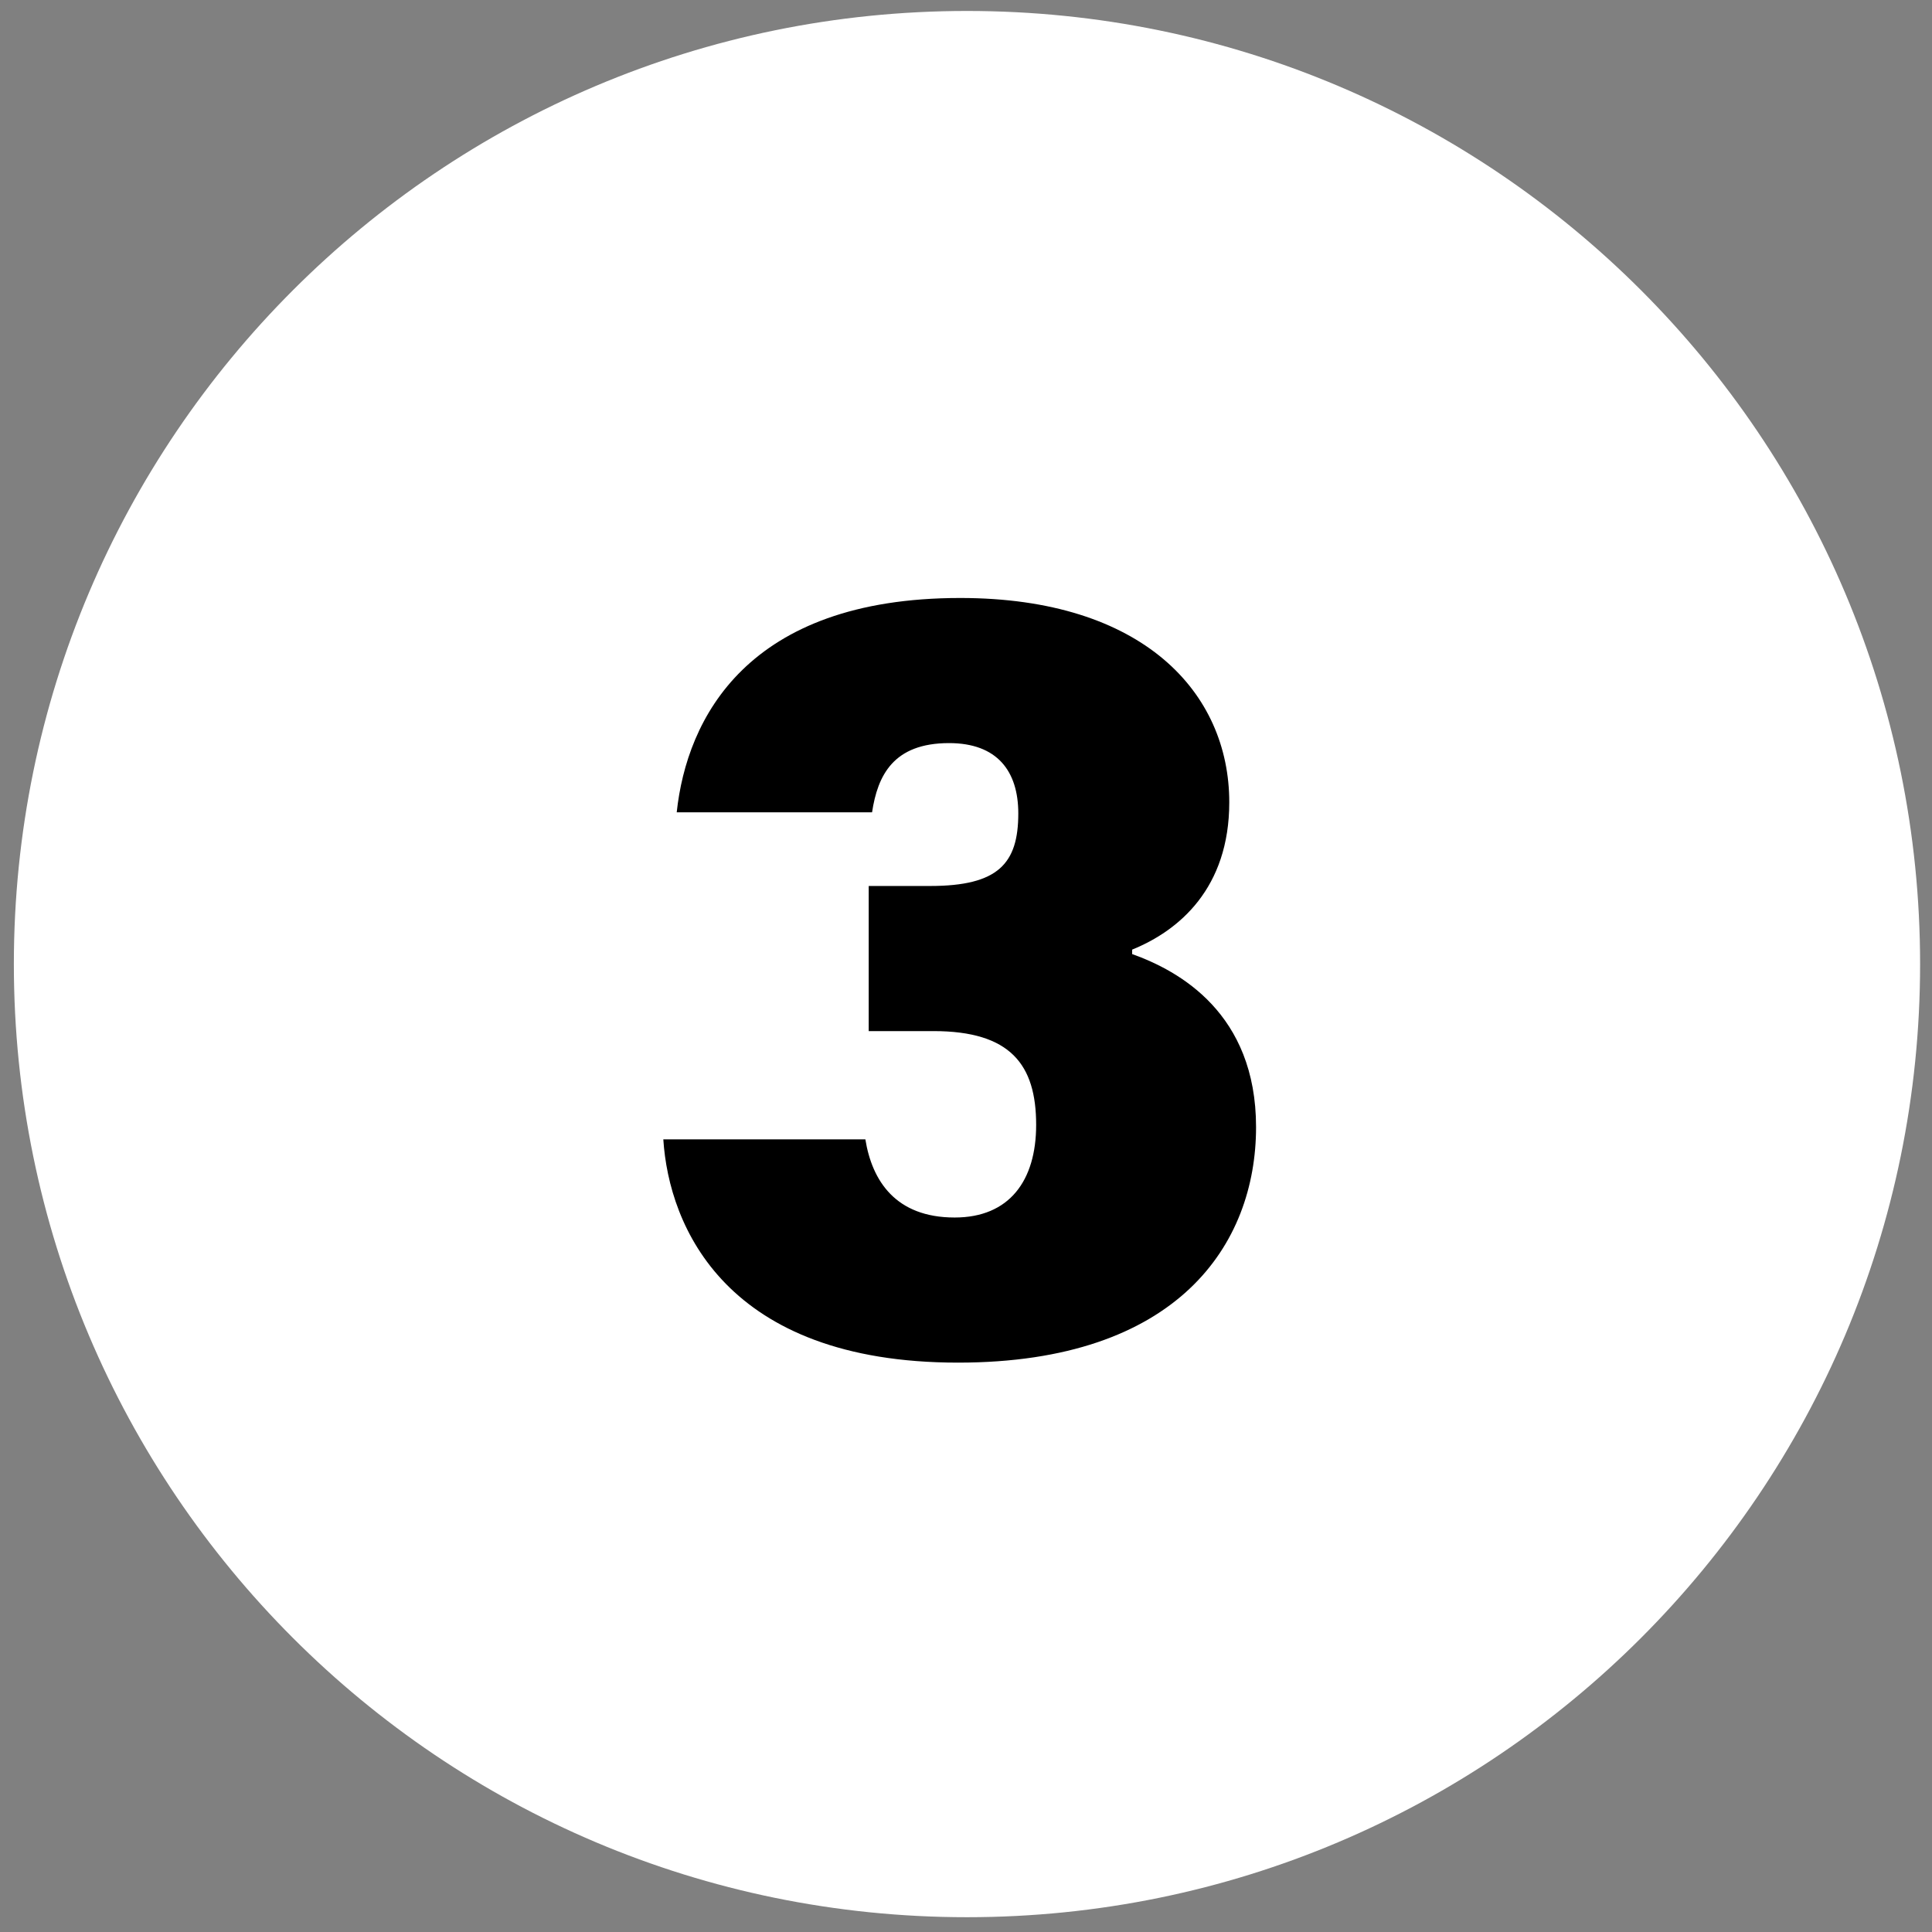
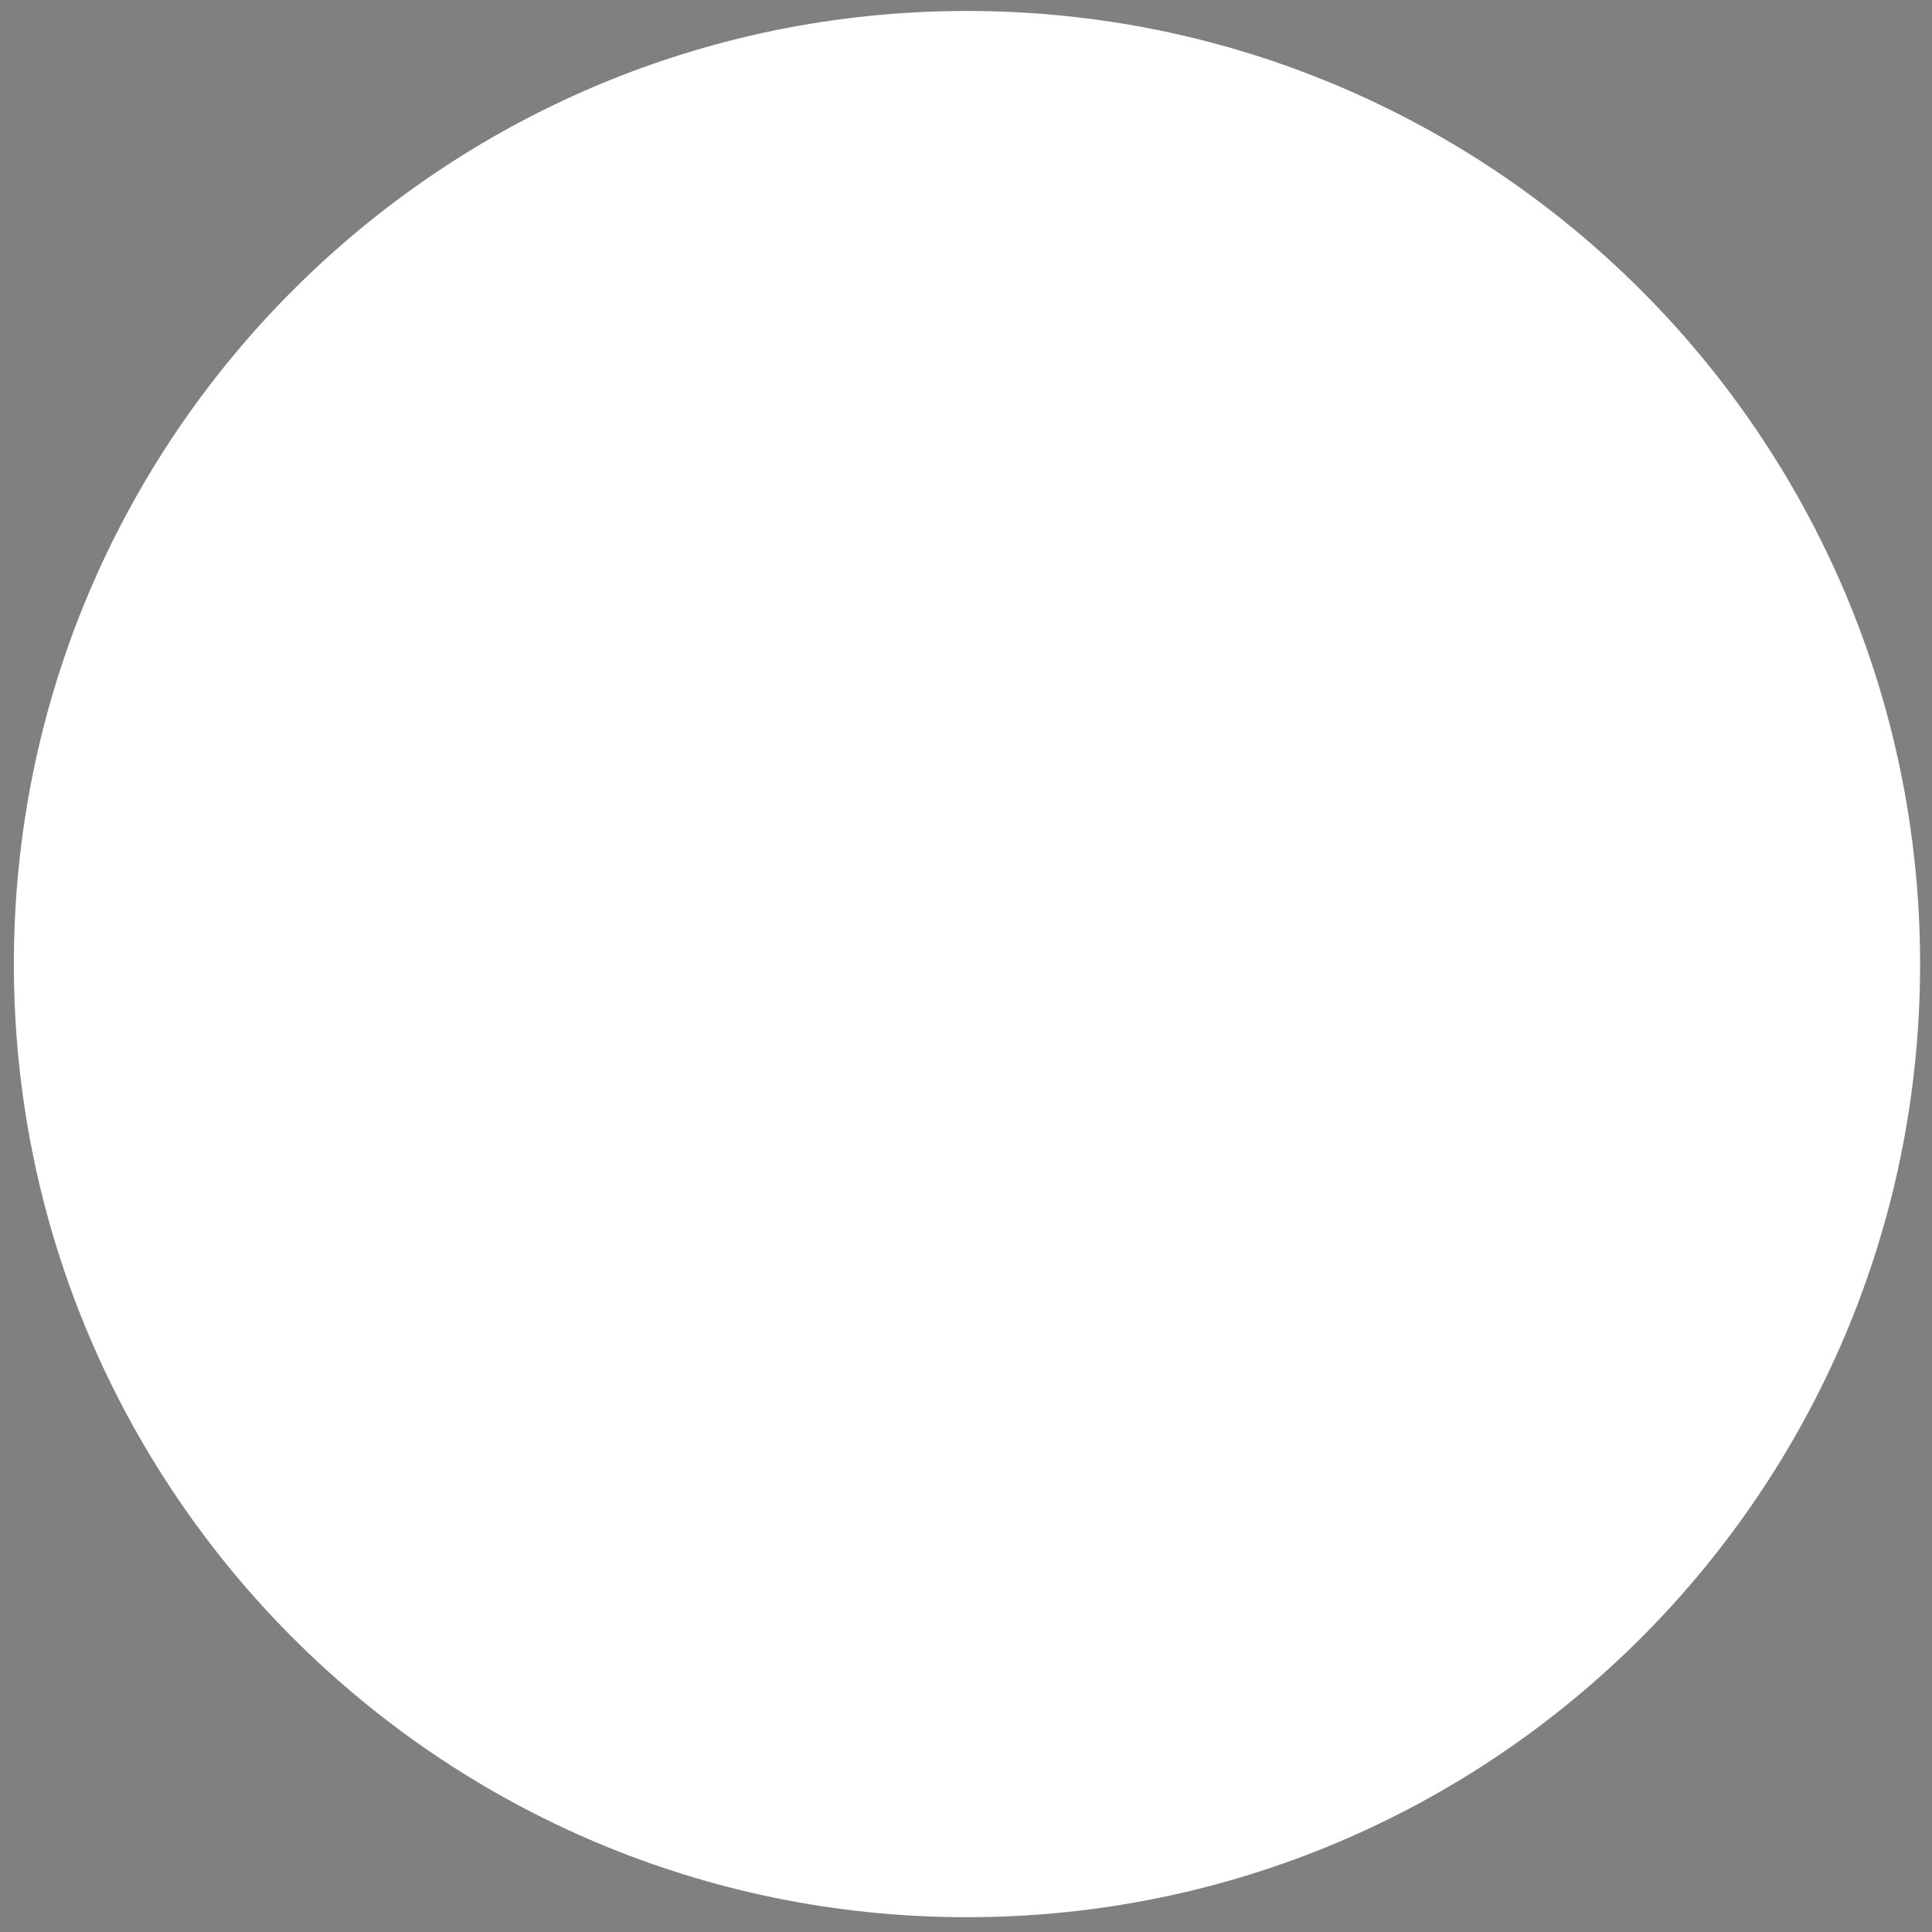
<svg xmlns="http://www.w3.org/2000/svg" width="225" height="225" viewBox="0 0 225 225" fill="none">
  <rect x="0" y="0" width="225" height="225" fill="#808080" stroke="none" />
  <path d="M112.614 223.277C173.918 223.277 223.614 173.581 223.614 112.277C223.614 50.974 173.918 1.277 112.614 1.277C51.311 1.277 1.614 50.974 1.614 112.277C1.614 173.581 51.311 223.277 112.614 223.277Z" fill="white" />
-   <path d="M101.56 94.601H78.81C79.98 83.681 87 69.641 111.83 69.641C133.15 69.641 143.16 80.691 143.16 93.431C143.16 103.441 137.31 108.381 131.85 110.591V111.111C137.31 113.061 146.28 118.001 146.28 131.261C146.28 144.911 137.18 158.691 111.57 158.691C84.53 158.691 77.9 142.831 77.25 132.691H100.78C101.56 137.501 104.29 141.791 111.18 141.791C117.55 141.791 120.67 137.501 120.67 131.001C120.67 123.981 117.68 120.081 108.71 120.081H101.17V103.181H108.32C116.25 103.181 118.59 100.581 118.59 94.731C118.59 89.791 116.12 86.541 110.53 86.541C104.03 86.541 102.21 90.311 101.56 94.601Z" fill="black" />
</svg>